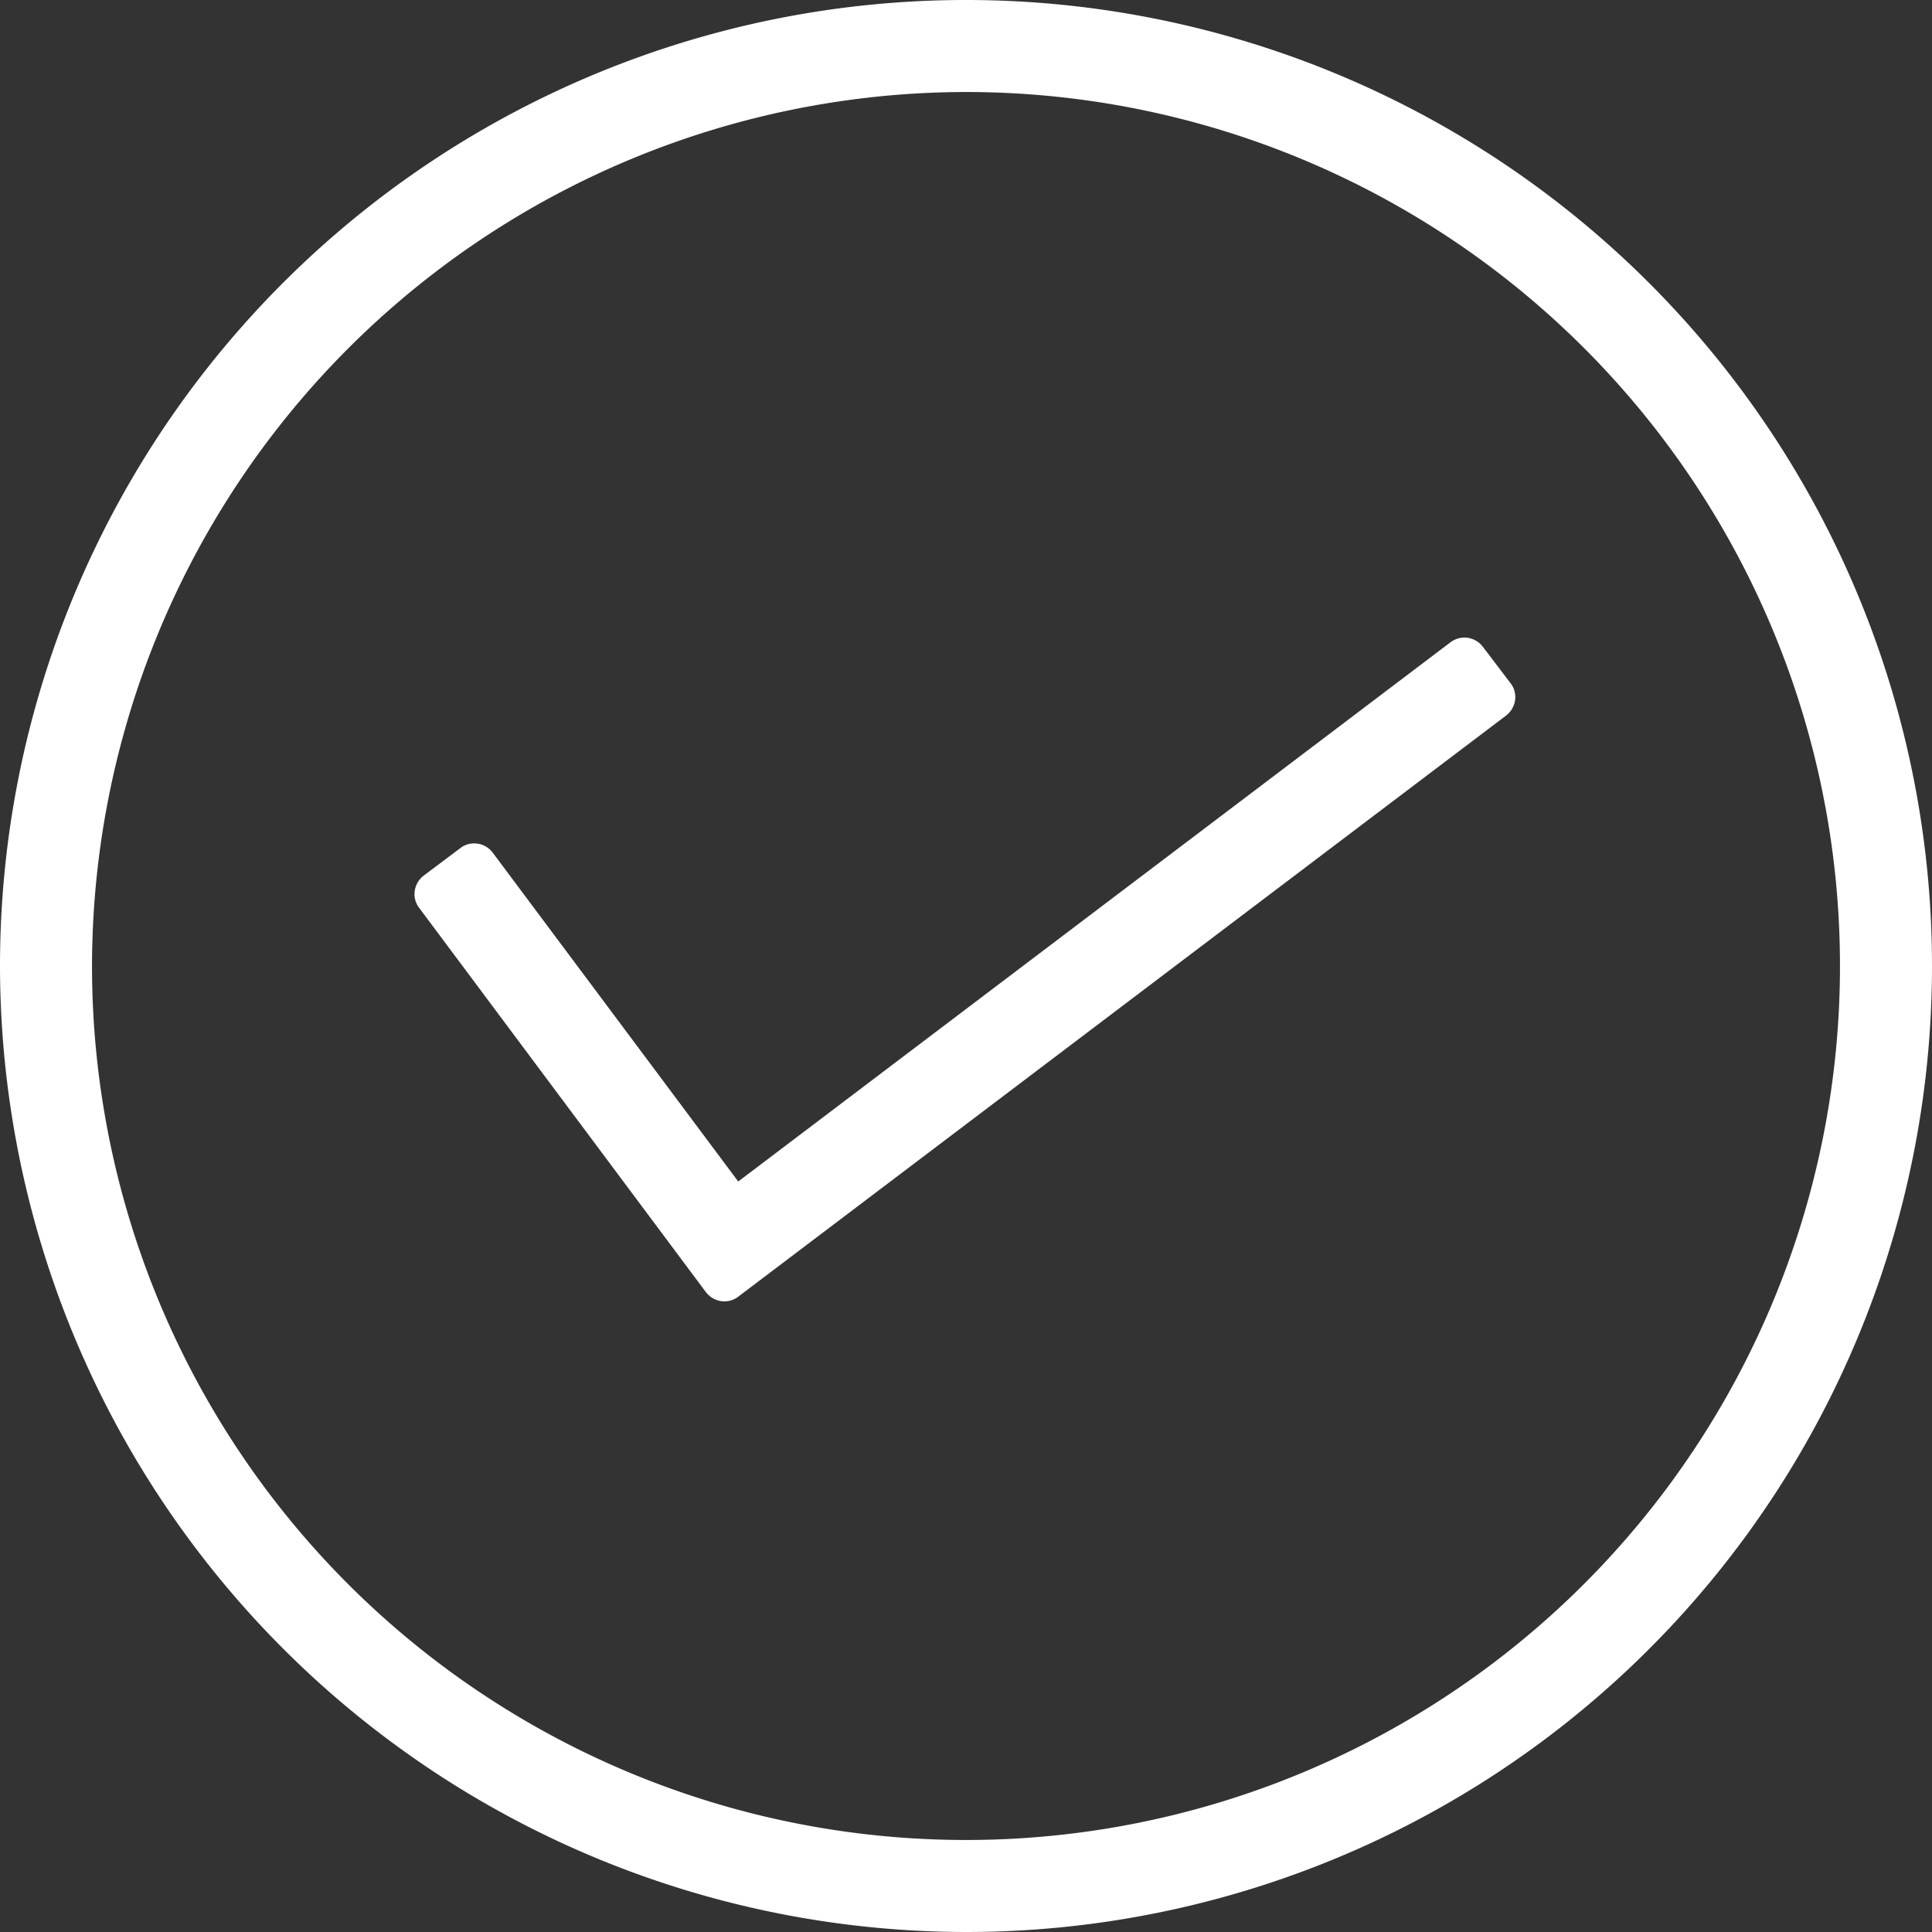
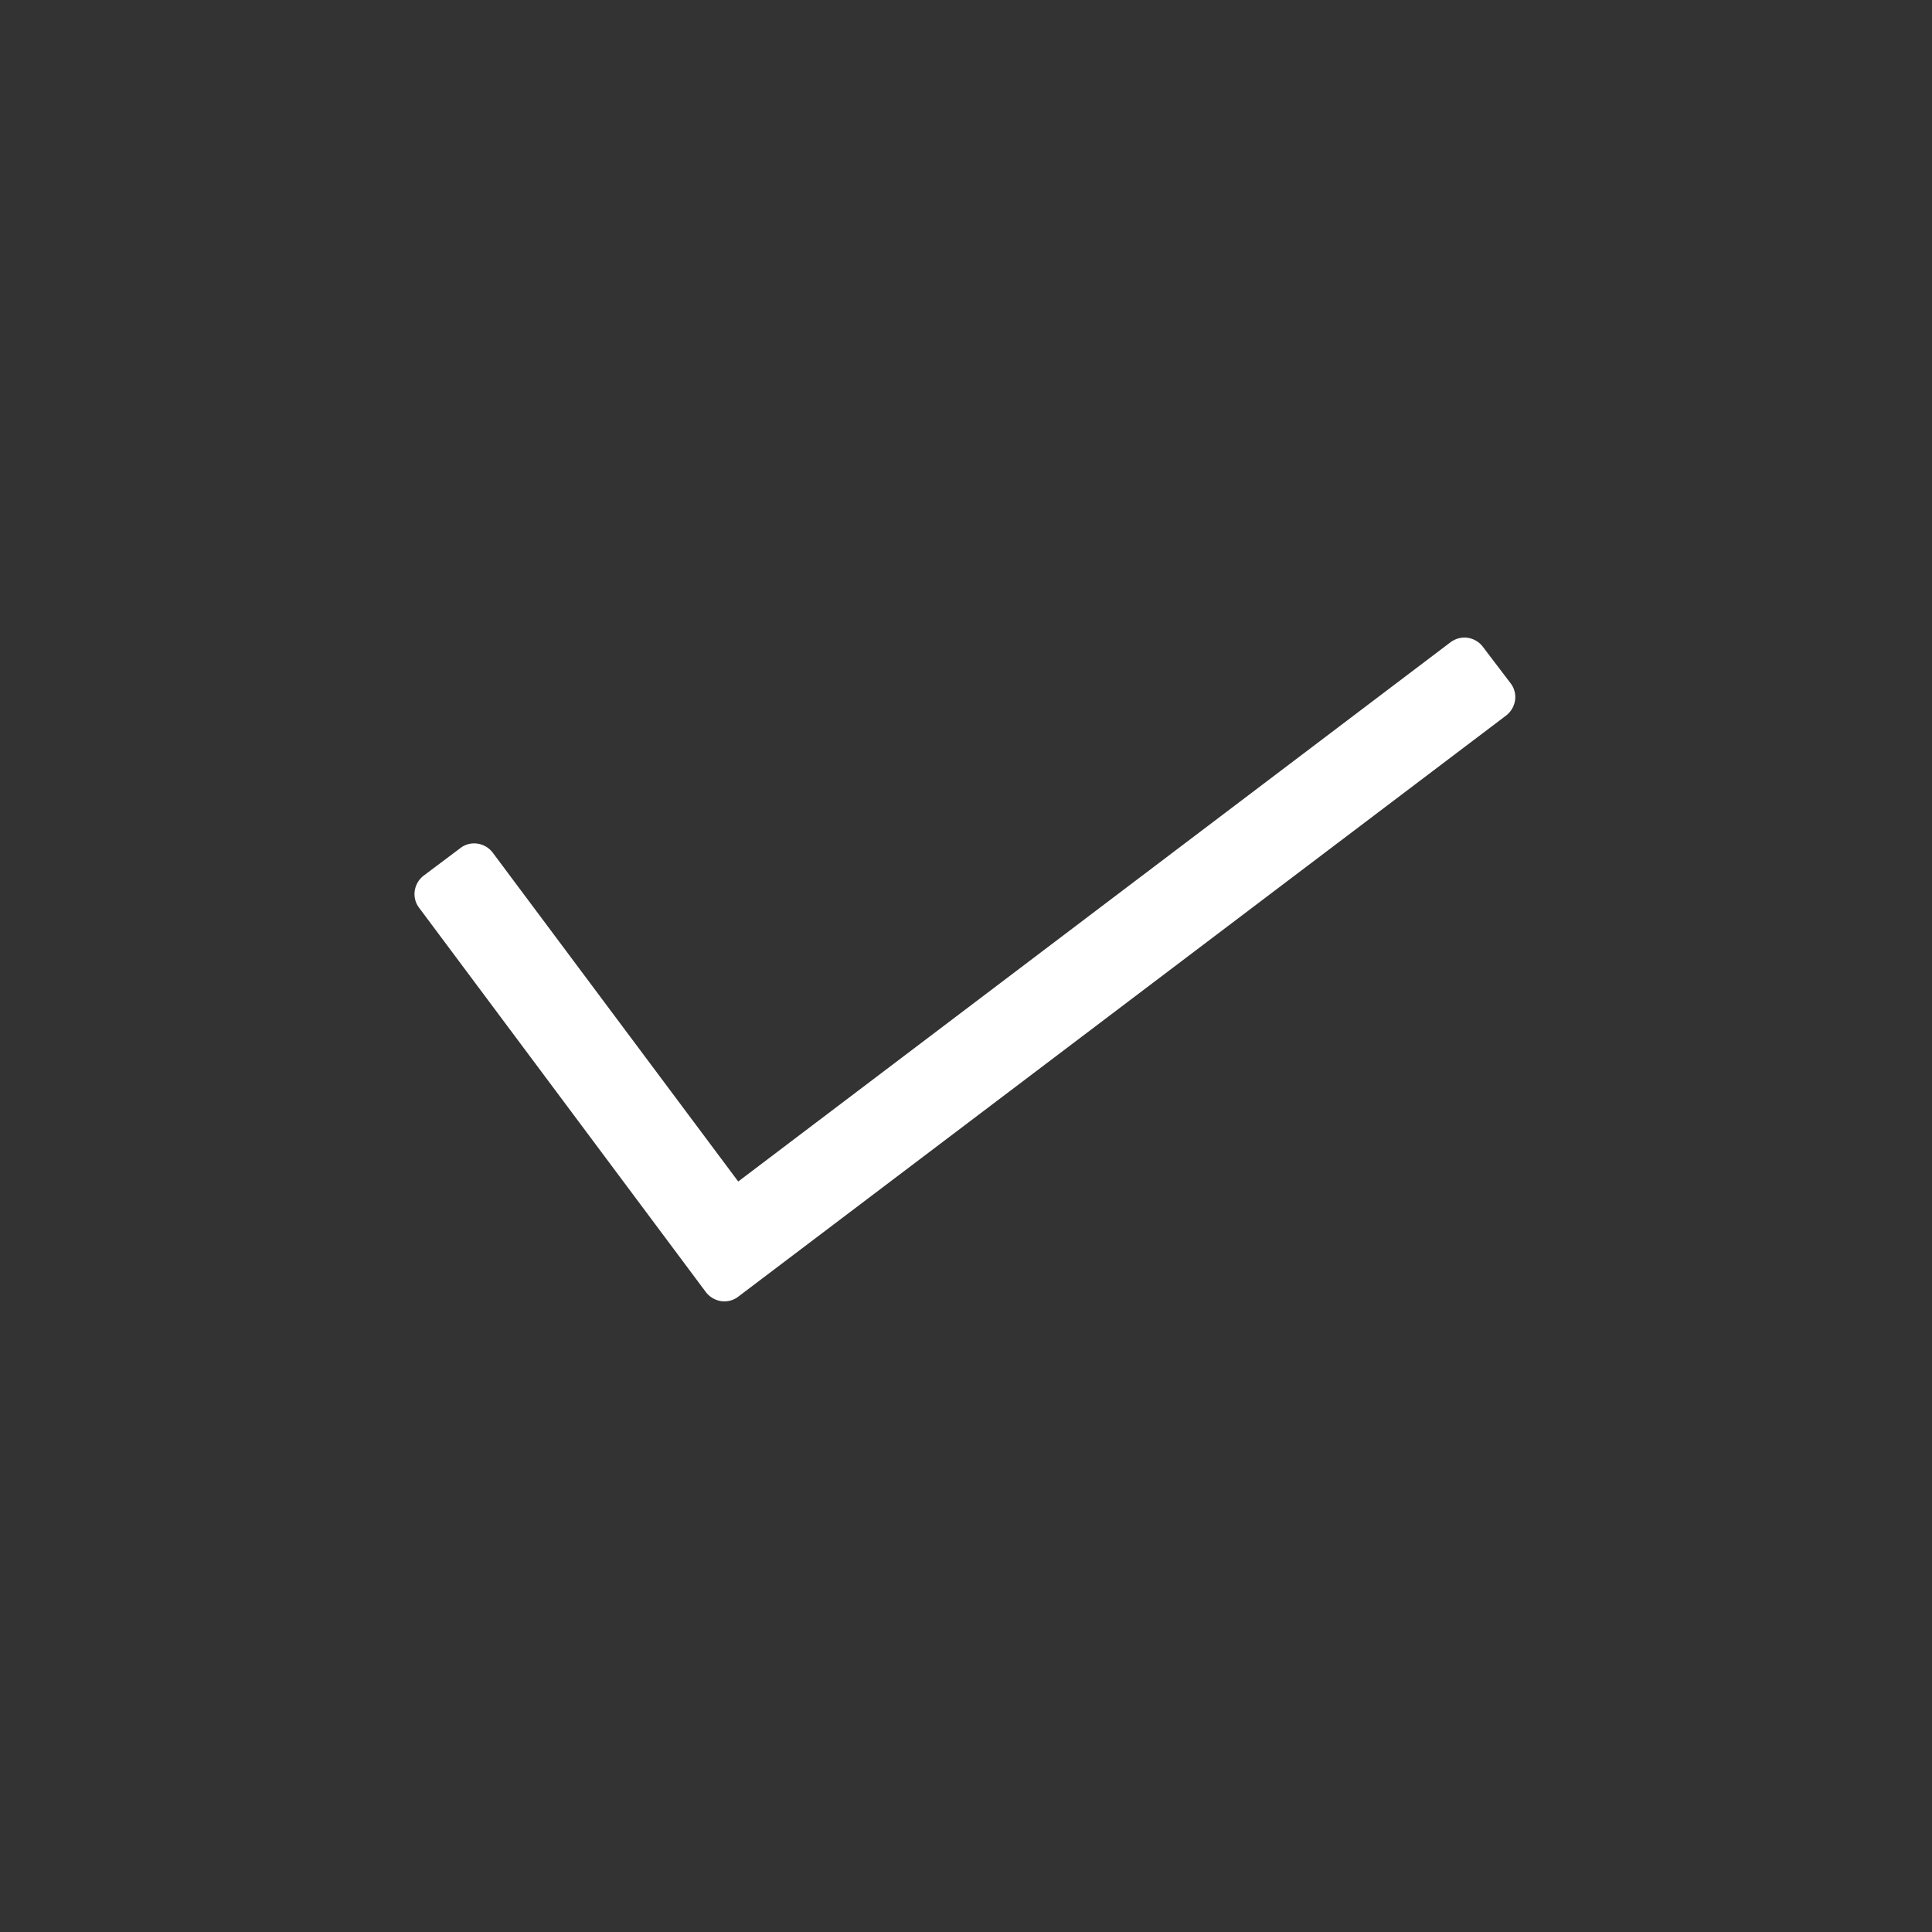
<svg xmlns="http://www.w3.org/2000/svg" width="48" height="48" viewBox="0 0 48 48">
  <rect x="0" y="0" width="48" height="48" fill="#333333" stroke="none" />
  <defs>
    <style>.a{fill:#fff;}</style>
  </defs>
  <g transform="translate(-6 -6)">
-     <path class="a" d="M30,54A24,24,0,1,0,6,30,24.026,24.026,0,0,0,30,54ZM30,8.286A21.714,21.714,0,1,1,8.286,30,21.741,21.741,0,0,1,30,8.286Z" />
    <path class="a" d="M31.26,49.983a.589.589,0,0,0,.377.223.377.377,0,0,0,.08.006.562.562,0,0,0,.343-.114l19.08-14.44a.589.589,0,0,0,.223-.377.561.561,0,0,0-.109-.423l-.691-.909a.579.579,0,0,0-.457-.229.588.588,0,0,0-.343.114l-17.7,13.4-6.1-8.171a.579.579,0,0,0-.457-.229.55.55,0,0,0-.343.114l-.914.686a.589.589,0,0,0-.223.377.561.561,0,0,0,.109.423Z" transform="translate(-7.722 -11.88)" />
  </g>
</svg>